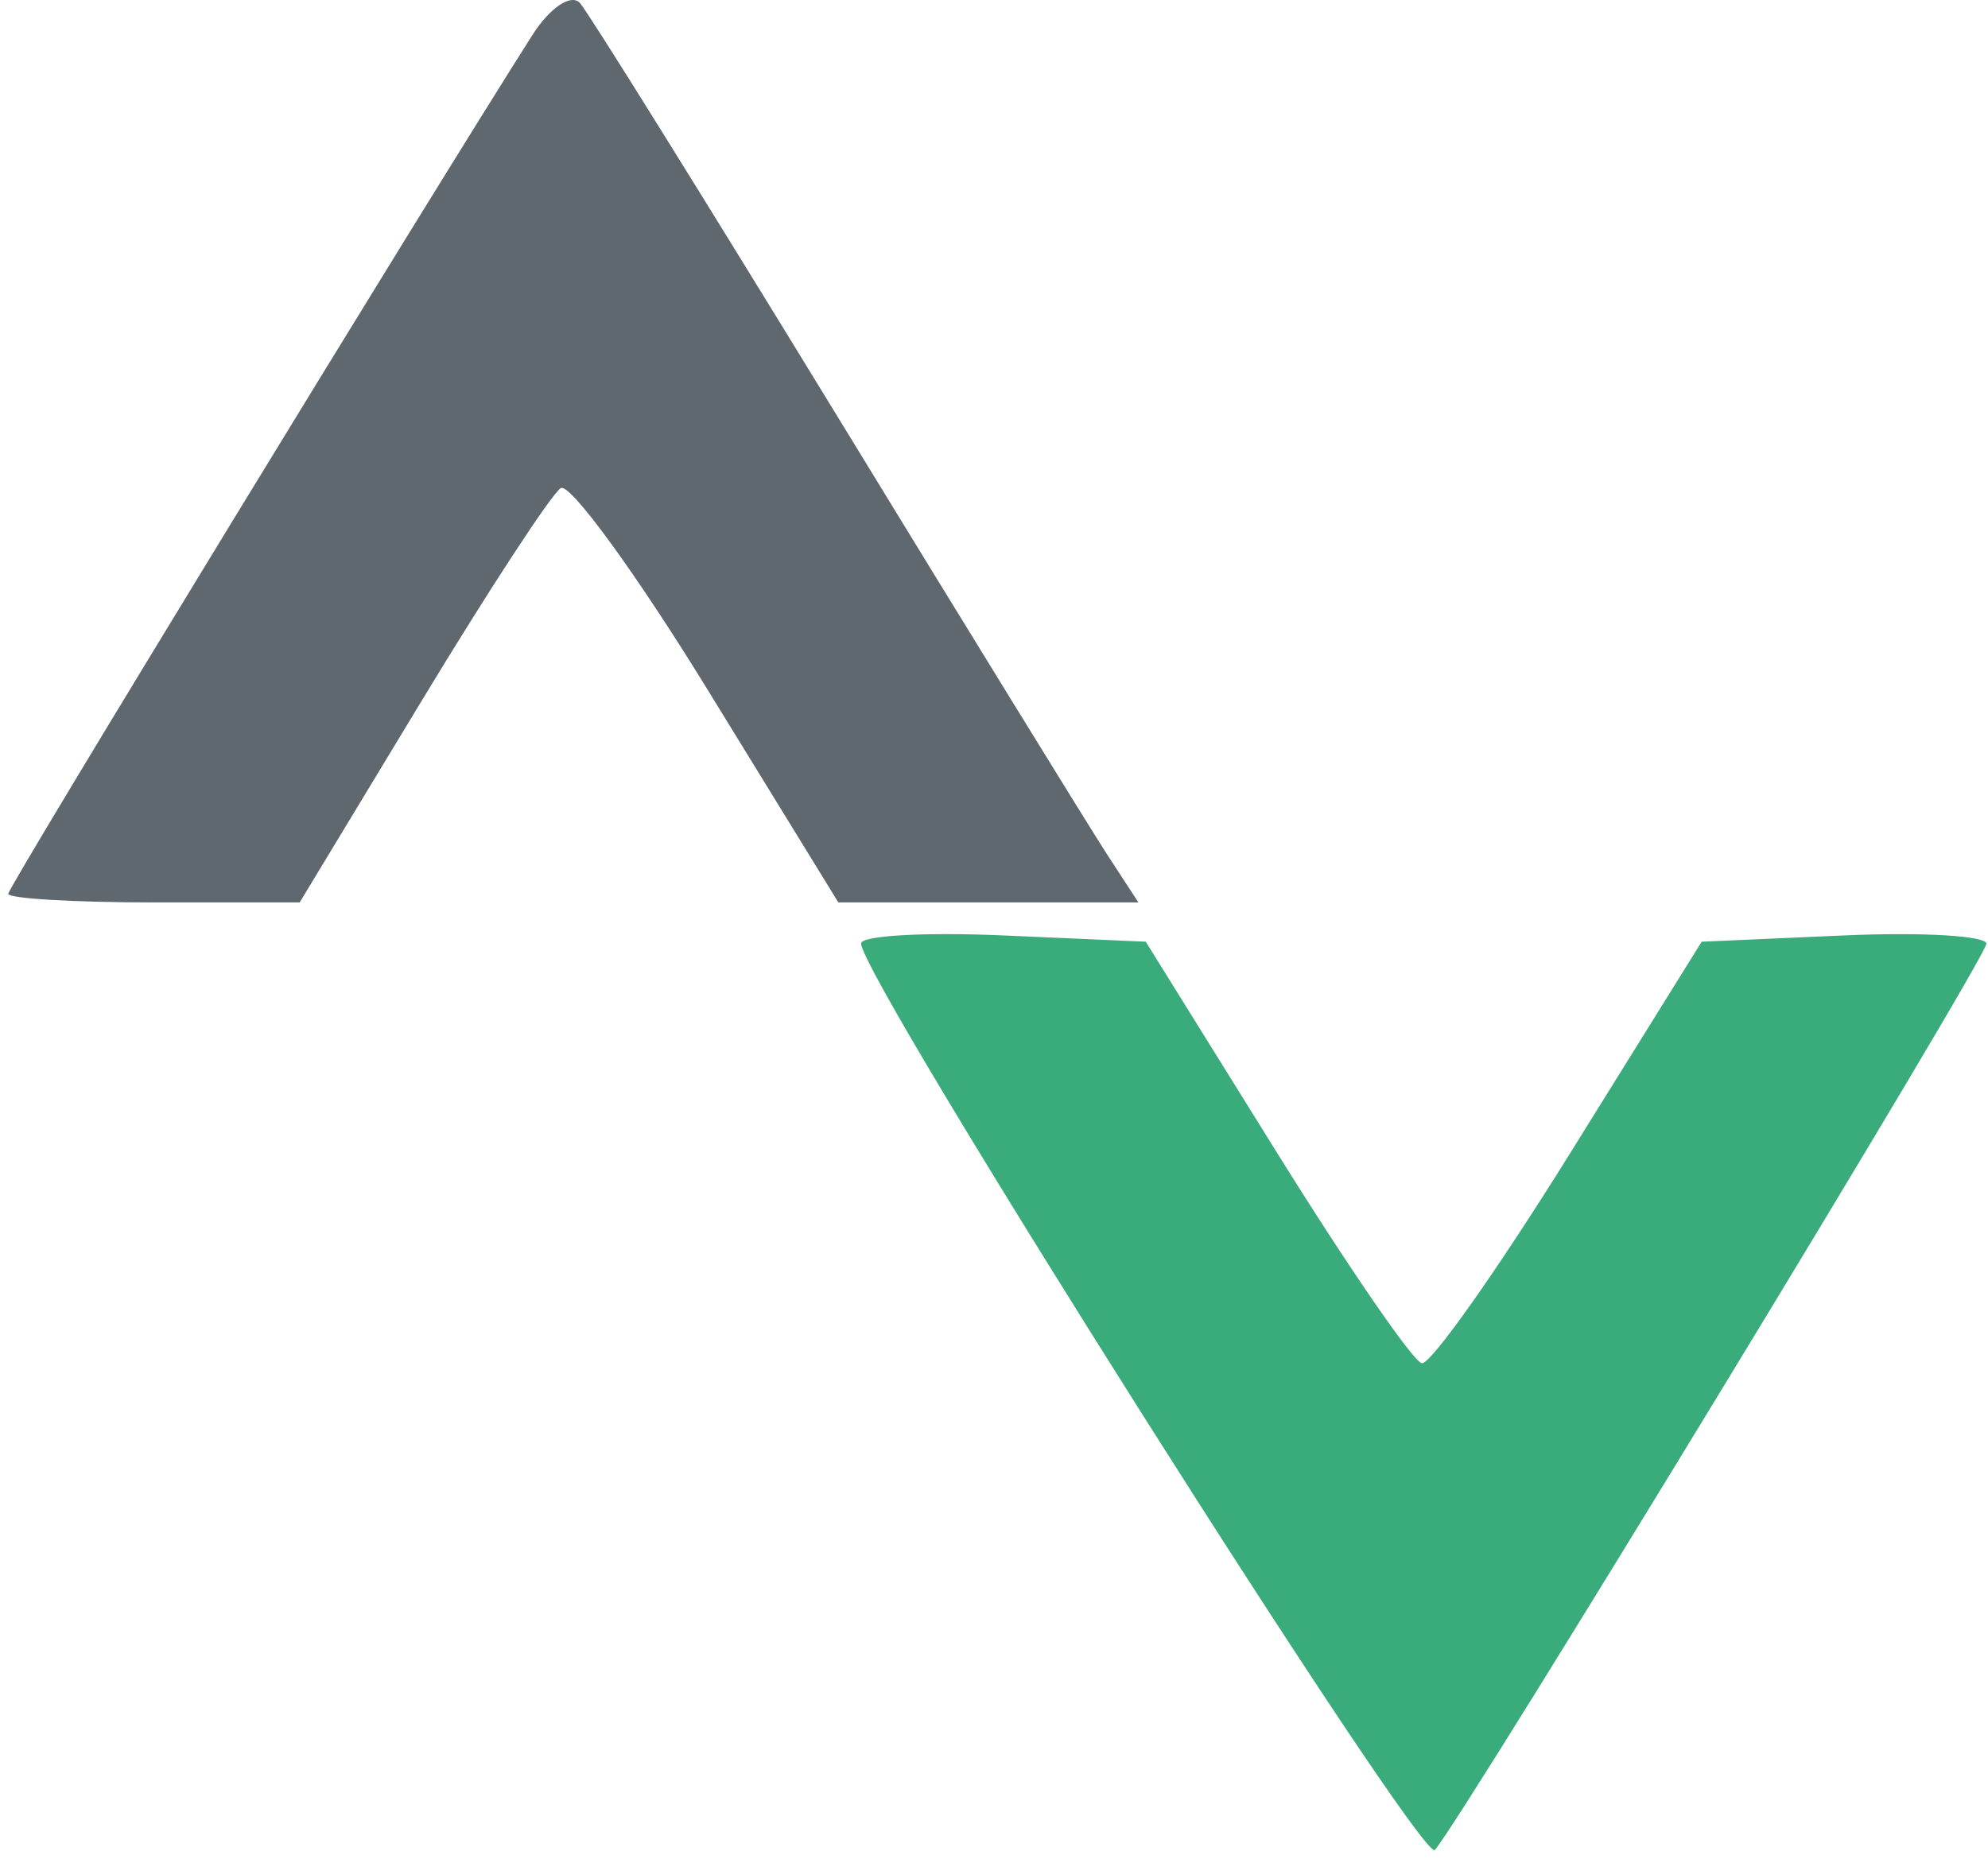
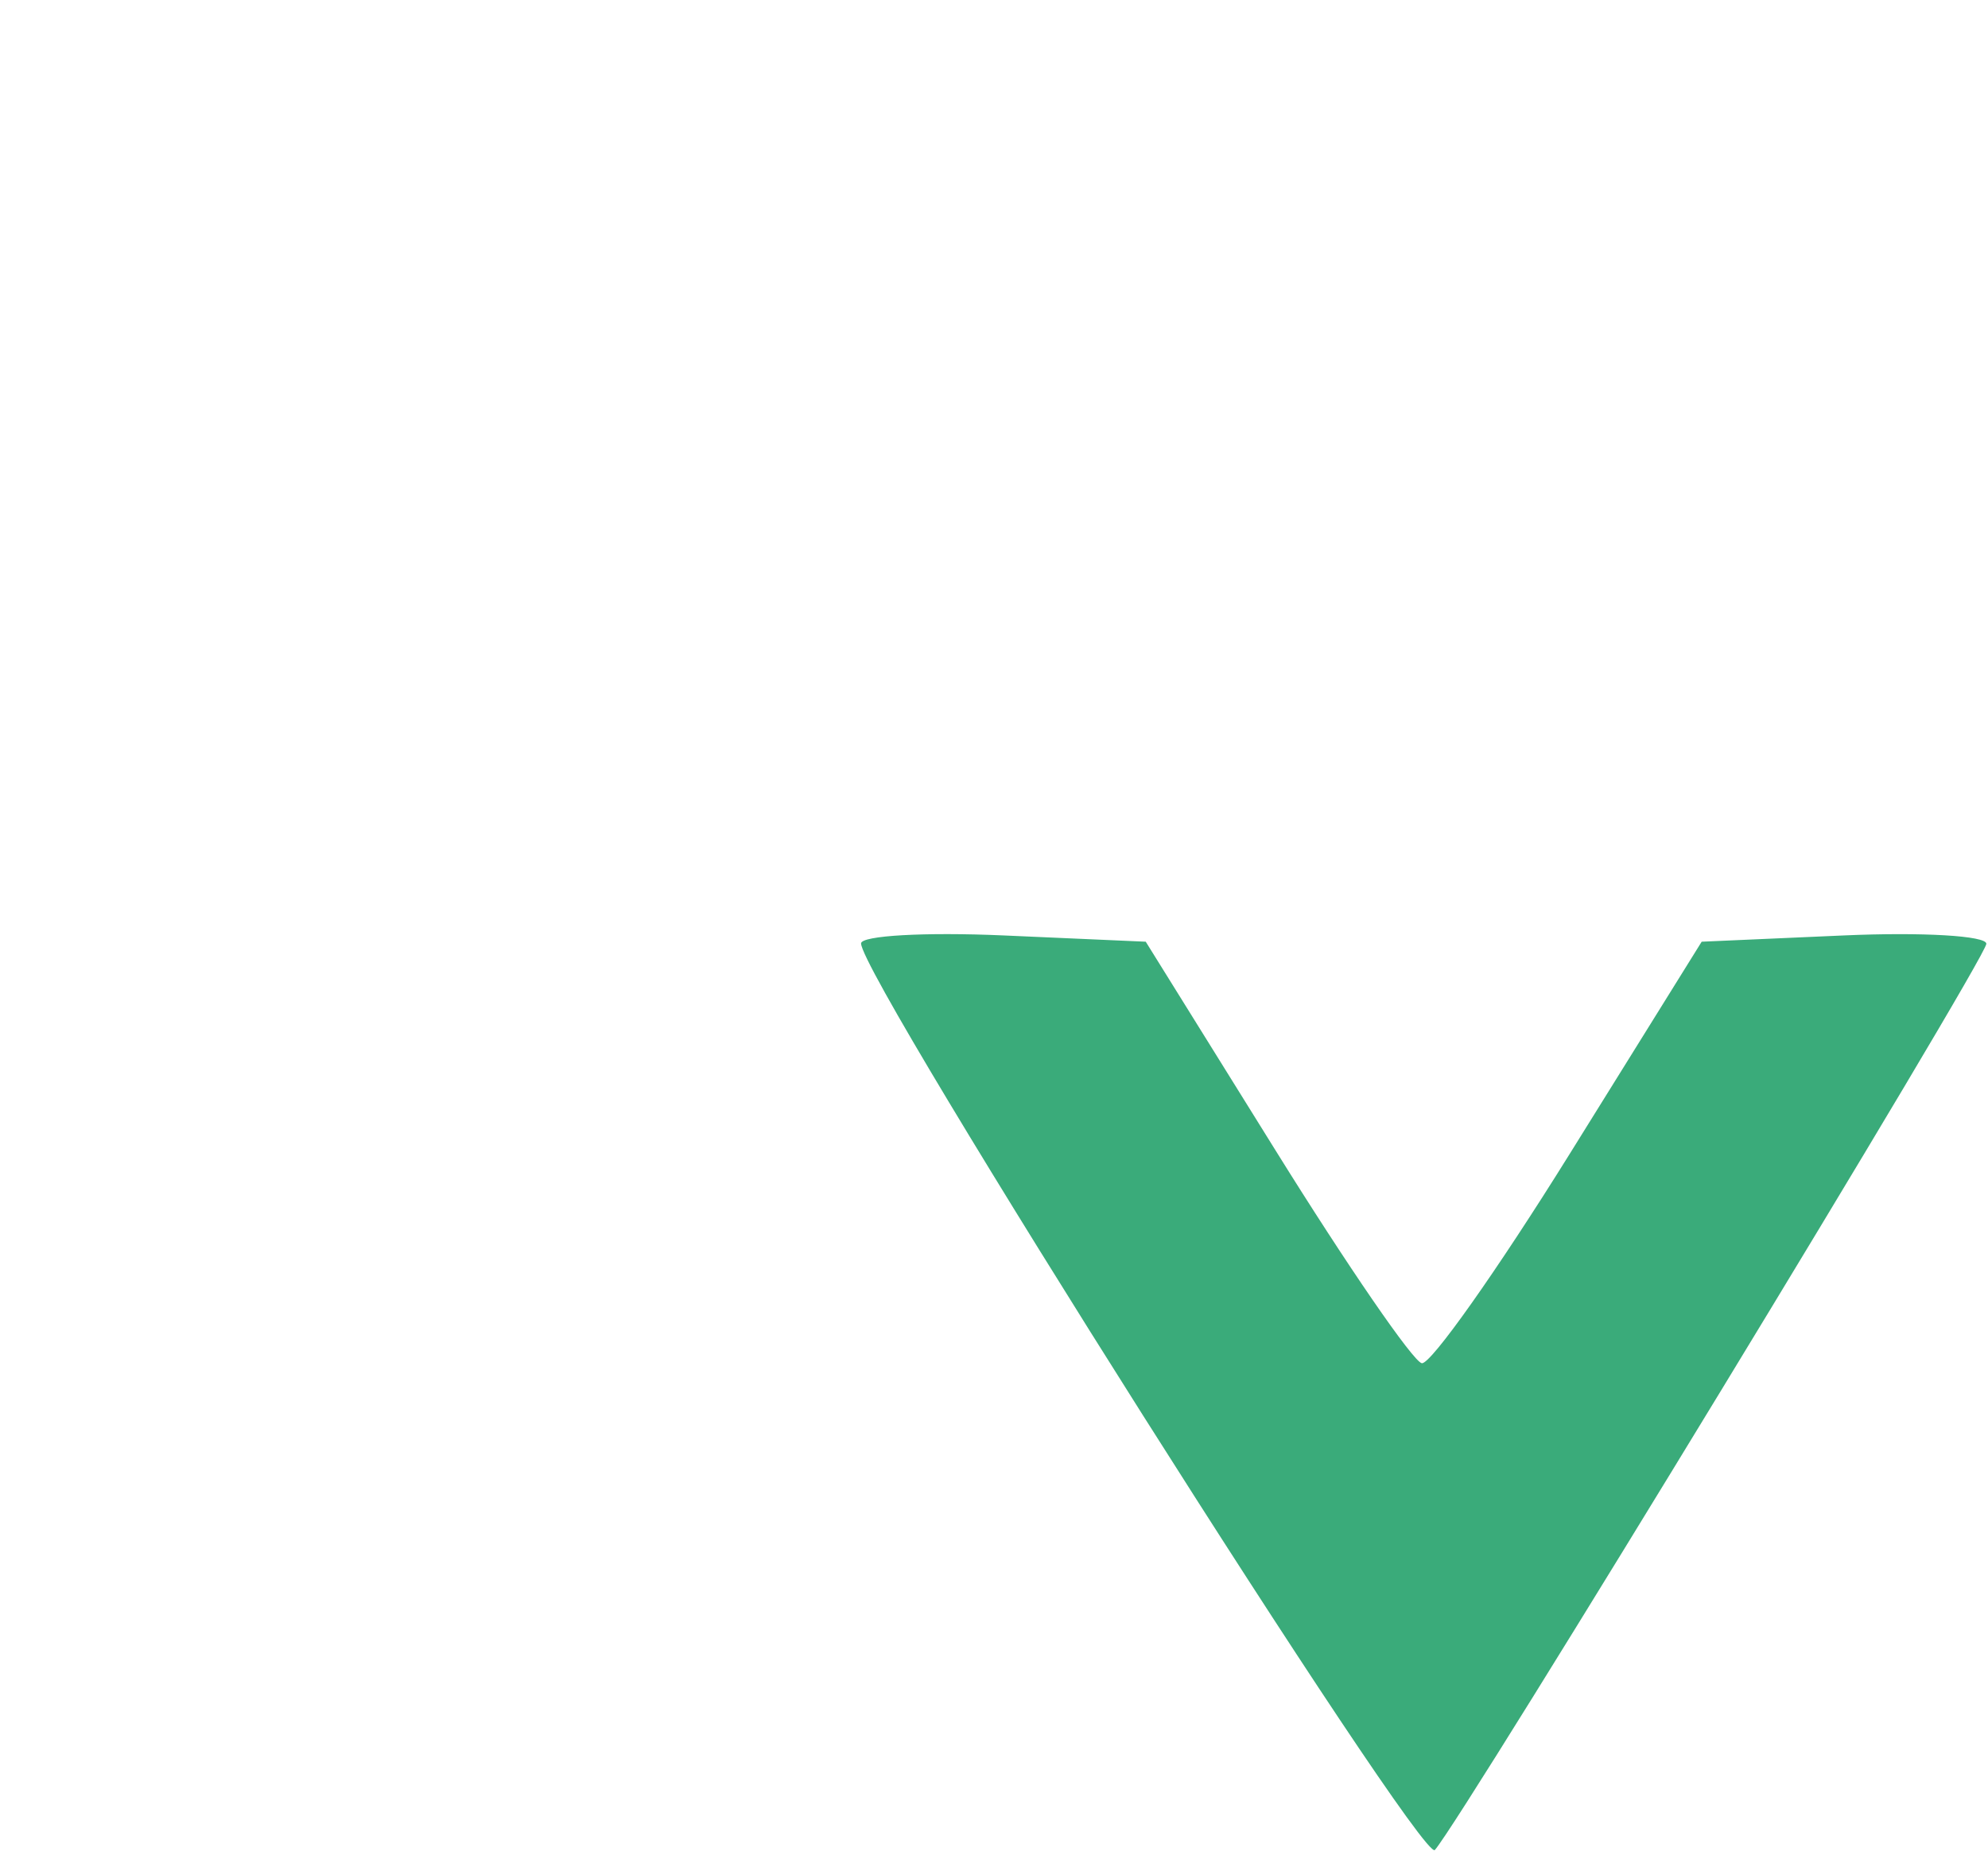
<svg xmlns="http://www.w3.org/2000/svg" width="201" height="188" viewBox="0 0 201 188" fill="none">
-   <path fill-rule="evenodd" clip-rule="evenodd" d="M53.829 3.542C42.971 20.608 0.834 89.65 0.834 90.376C0.834 90.857 7.462 91.25 15.566 91.25H30.299L42.657 70.824C49.456 59.588 55.774 49.93 56.697 49.357C57.622 48.786 64.316 57.978 71.571 69.785L84.761 91.25H115.102L111.951 86.42C110.218 83.762 97.877 63.718 84.527 41.876C71.176 20.033 59.533 1.333 58.65 0.322C57.768 -0.689 55.598 0.76 53.829 3.542Z" fill="#5E686E" />
  <path d="M87.059 95.396C87.059 98.972 143.755 188.558 145.073 187.064C147.939 183.812 200.834 96.892 200.834 95.43C200.834 94.619 194.357 94.239 186.442 94.587L172.051 95.222L158.7 116.689C151.356 128.496 144.631 138.014 143.751 137.843C142.873 137.671 136.233 128.011 128.999 116.376L115.842 95.222L101.45 94.587C93.535 94.239 87.059 94.602 87.059 95.396Z" fill="#3AAB7A" />
</svg>